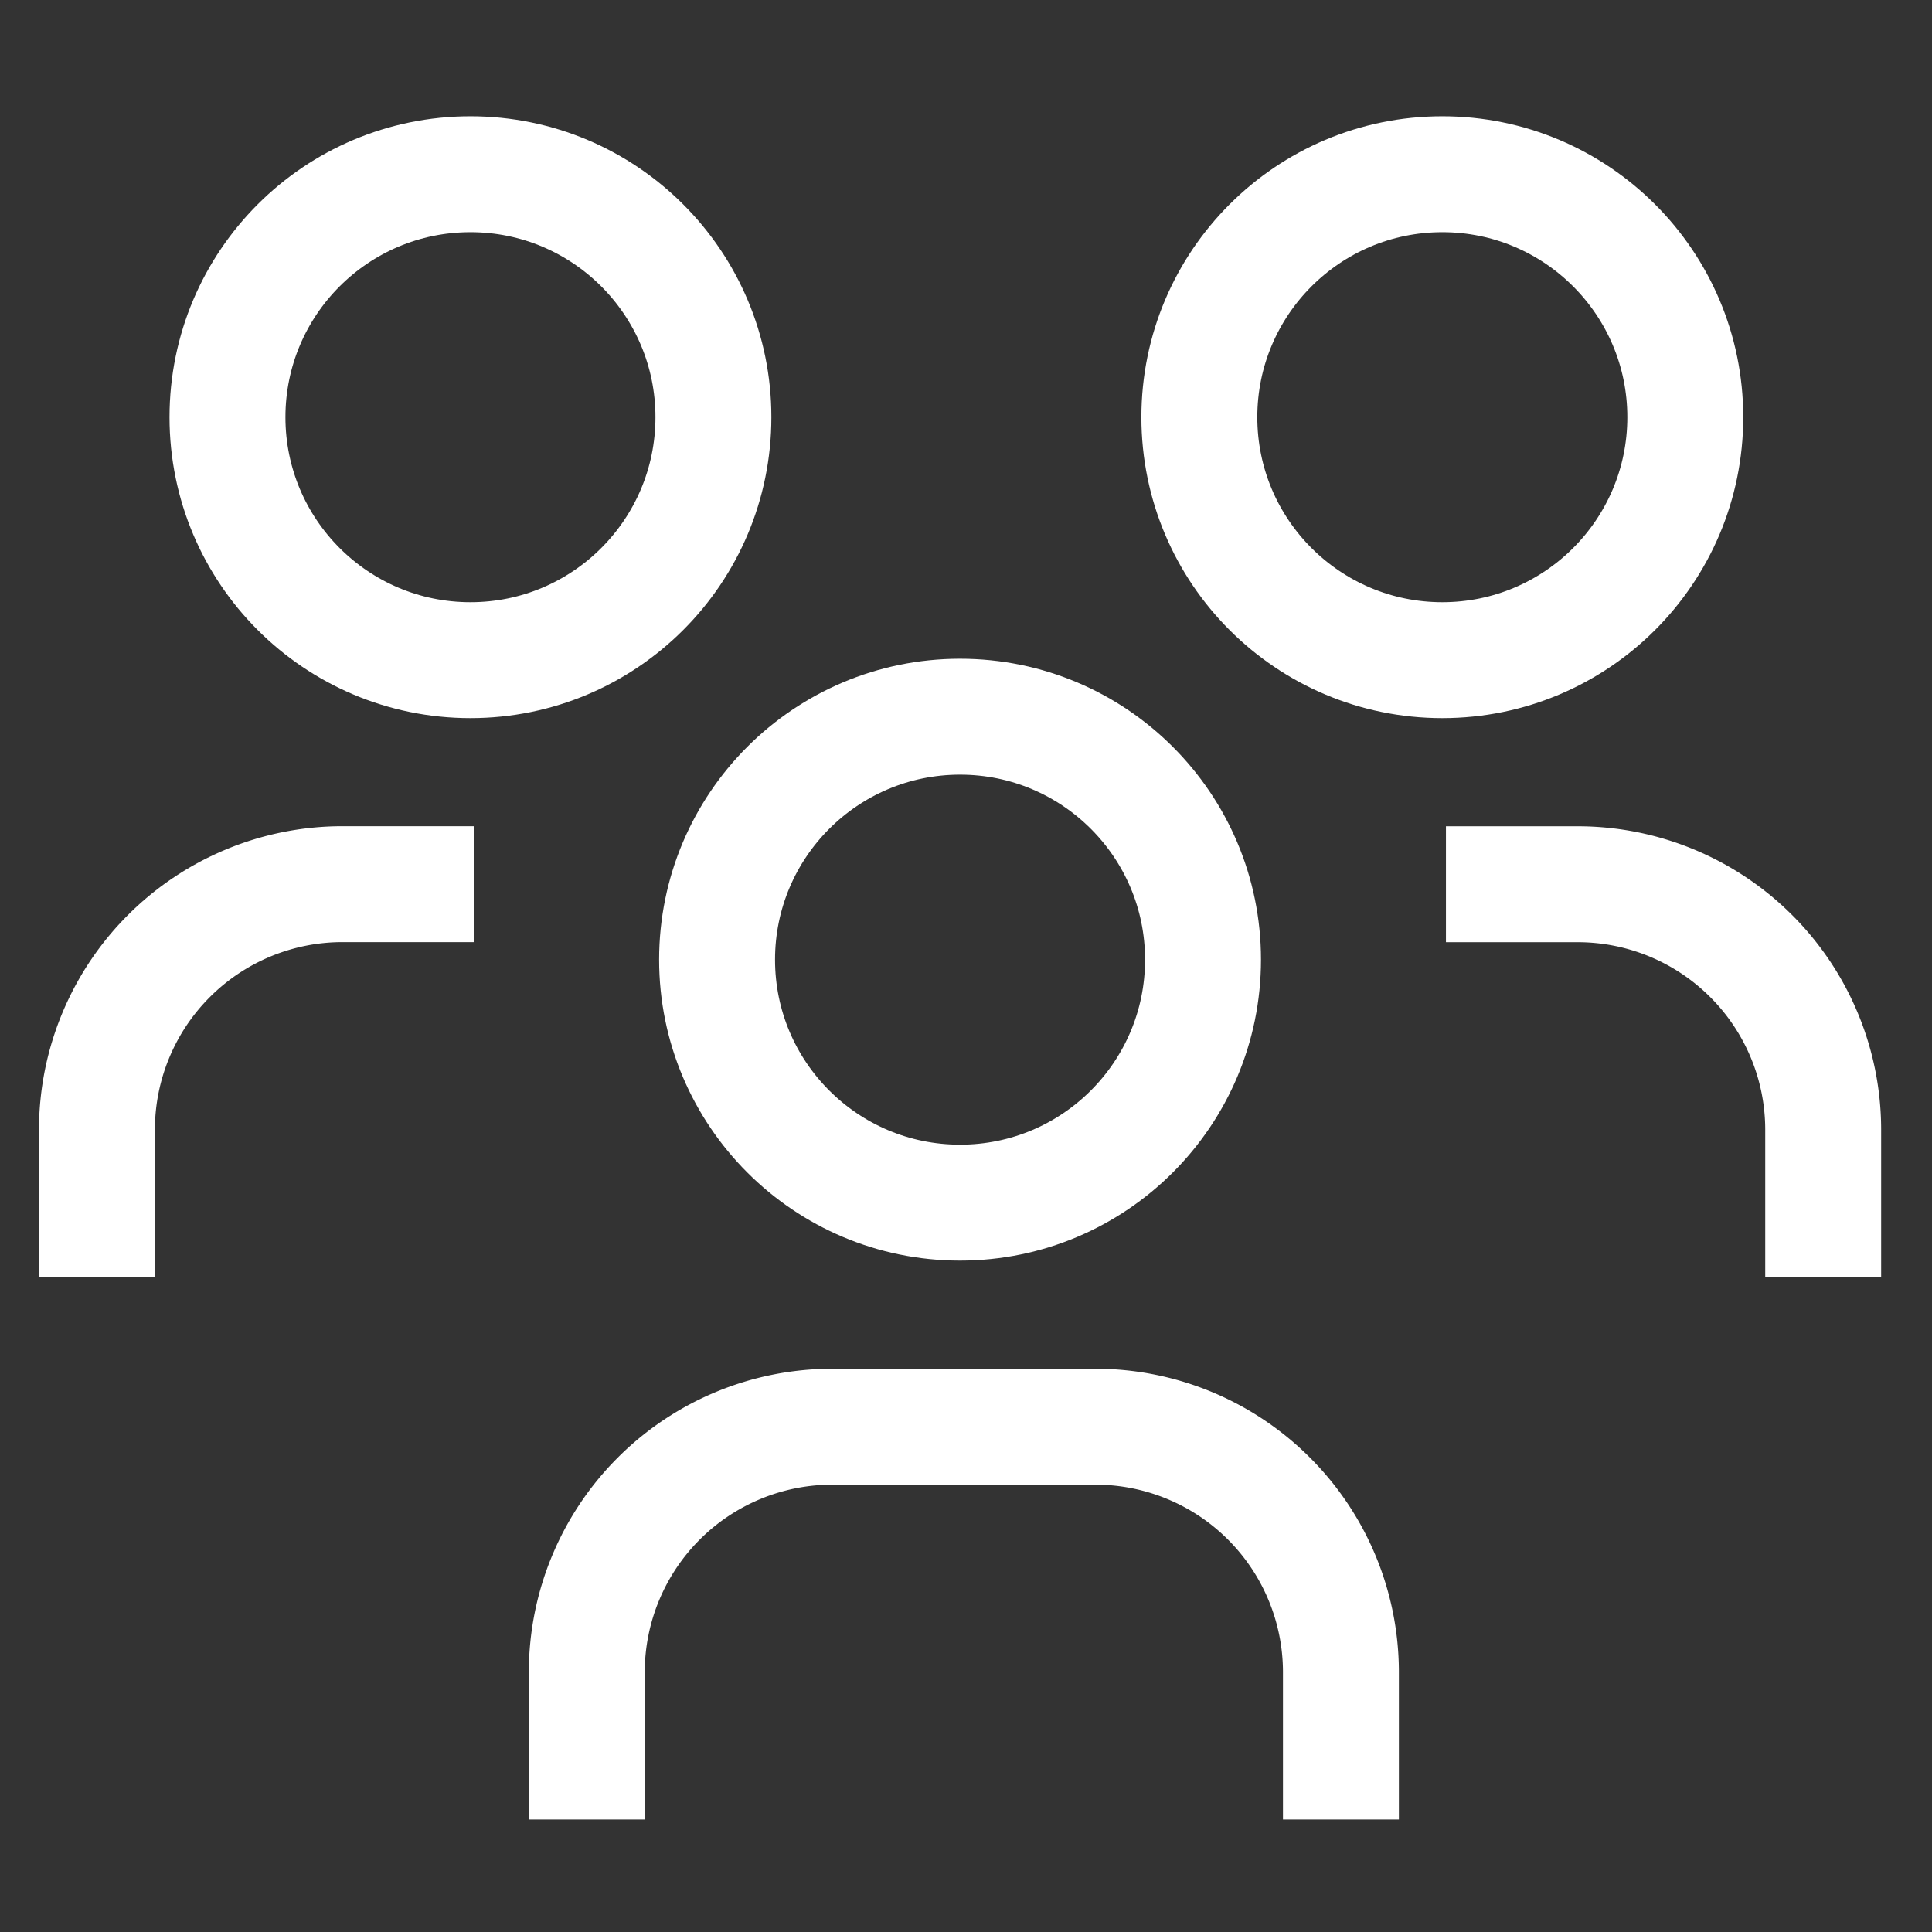
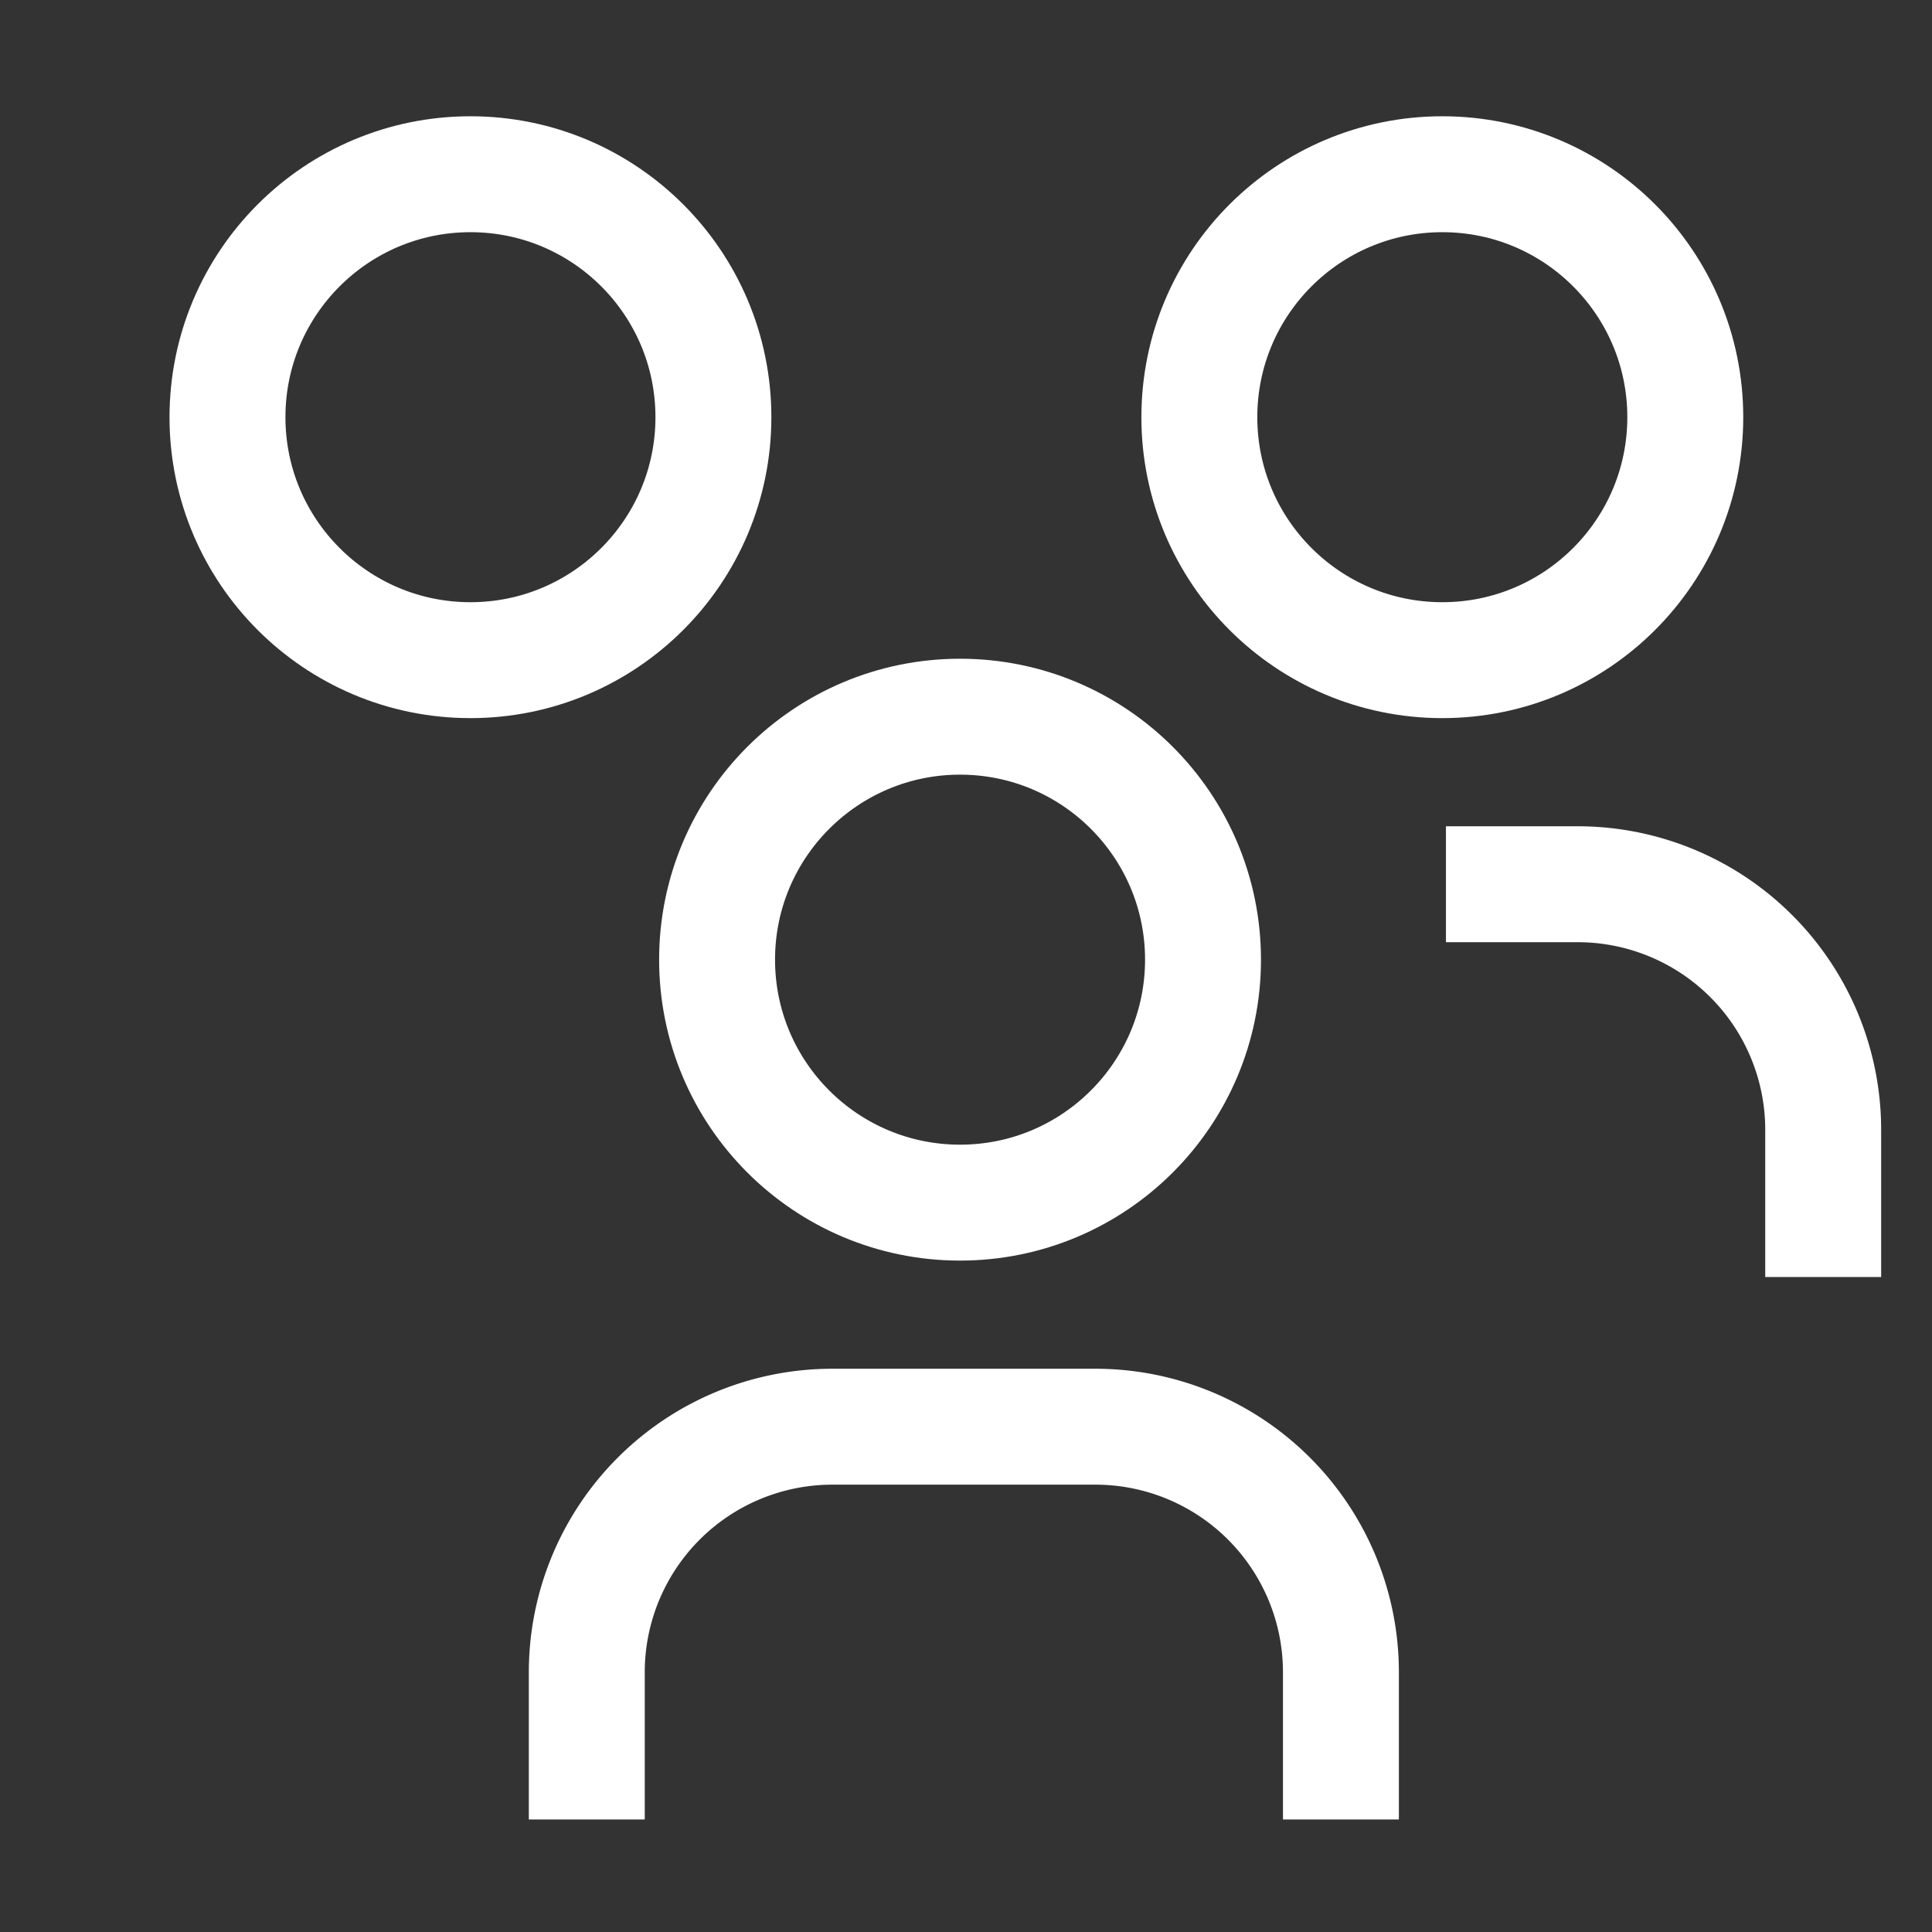
<svg xmlns="http://www.w3.org/2000/svg" width="50" height="50" viewBox="0 0 50 50">
  <rect x="0" y="0" width="50" height="50" fill="#333333" stroke="none" />
  <defs>
    <clipPath id="clip-path">
      <rect id="Rectangle_62372" data-name="Rectangle 62372" width="50" height="50" transform="translate(922 3062)" fill="#c9c9c9" />
    </clipPath>
    <clipPath id="clip-path-2">
      <rect id="Rectangle_62371" data-name="Rectangle 62371" width="47.693" height="44.088" fill="none" />
    </clipPath>
  </defs>
  <g id="_05" data-name="05" transform="translate(-922 -3062)" clip-path="url(#clip-path)">
    <g id="Group_236150" data-name="Group 236150" transform="translate(923 3065)">
      <g id="Group_236149" data-name="Group 236149" clip-path="url(#clip-path-2)">
        <circle id="Ellipse_141511" data-name="Ellipse 141511" cx="6.288" cy="6.288" r="6.288" transform="translate(17.558 15.548)" fill="none" stroke="#fff" stroke-miterlimit="10" stroke-width="3" />
        <path id="Path_146396" data-name="Path 146396" d="M33.617,43.883v-3.83a6.355,6.355,0,0,0-6.336-6.336H20.432A6.356,6.356,0,0,0,14.1,40.052v3.83" transform="translate(0.086 0.206)" fill="none" stroke="#fff" stroke-miterlimit="10" stroke-width="3" />
        <circle id="Ellipse_141512" data-name="Ellipse 141512" cx="6.288" cy="6.288" r="6.288" transform="translate(4.887 1.509)" fill="none" stroke="#fff" stroke-miterlimit="10" stroke-width="3" />
-         <path id="Path_146397" data-name="Path 146397" d="M11.261,19.762H7.836A6.355,6.355,0,0,0,1.5,26.1v3.83" transform="translate(0.009 0.12)" fill="none" stroke="#fff" stroke-miterlimit="10" stroke-width="3" />
        <circle id="Ellipse_141513" data-name="Ellipse 141513" cx="6.288" cy="6.288" r="6.288" transform="translate(30.039 1.509)" fill="none" stroke="#fff" stroke-miterlimit="10" stroke-width="3" />
        <path id="Path_146398" data-name="Path 146398" d="M45.963,29.929V26.1a6.355,6.355,0,0,0-6.336-6.336H36.2" transform="translate(0.221 0.12)" fill="none" stroke="#fff" stroke-miterlimit="10" stroke-width="3" />
      </g>
    </g>
  </g>
</svg>